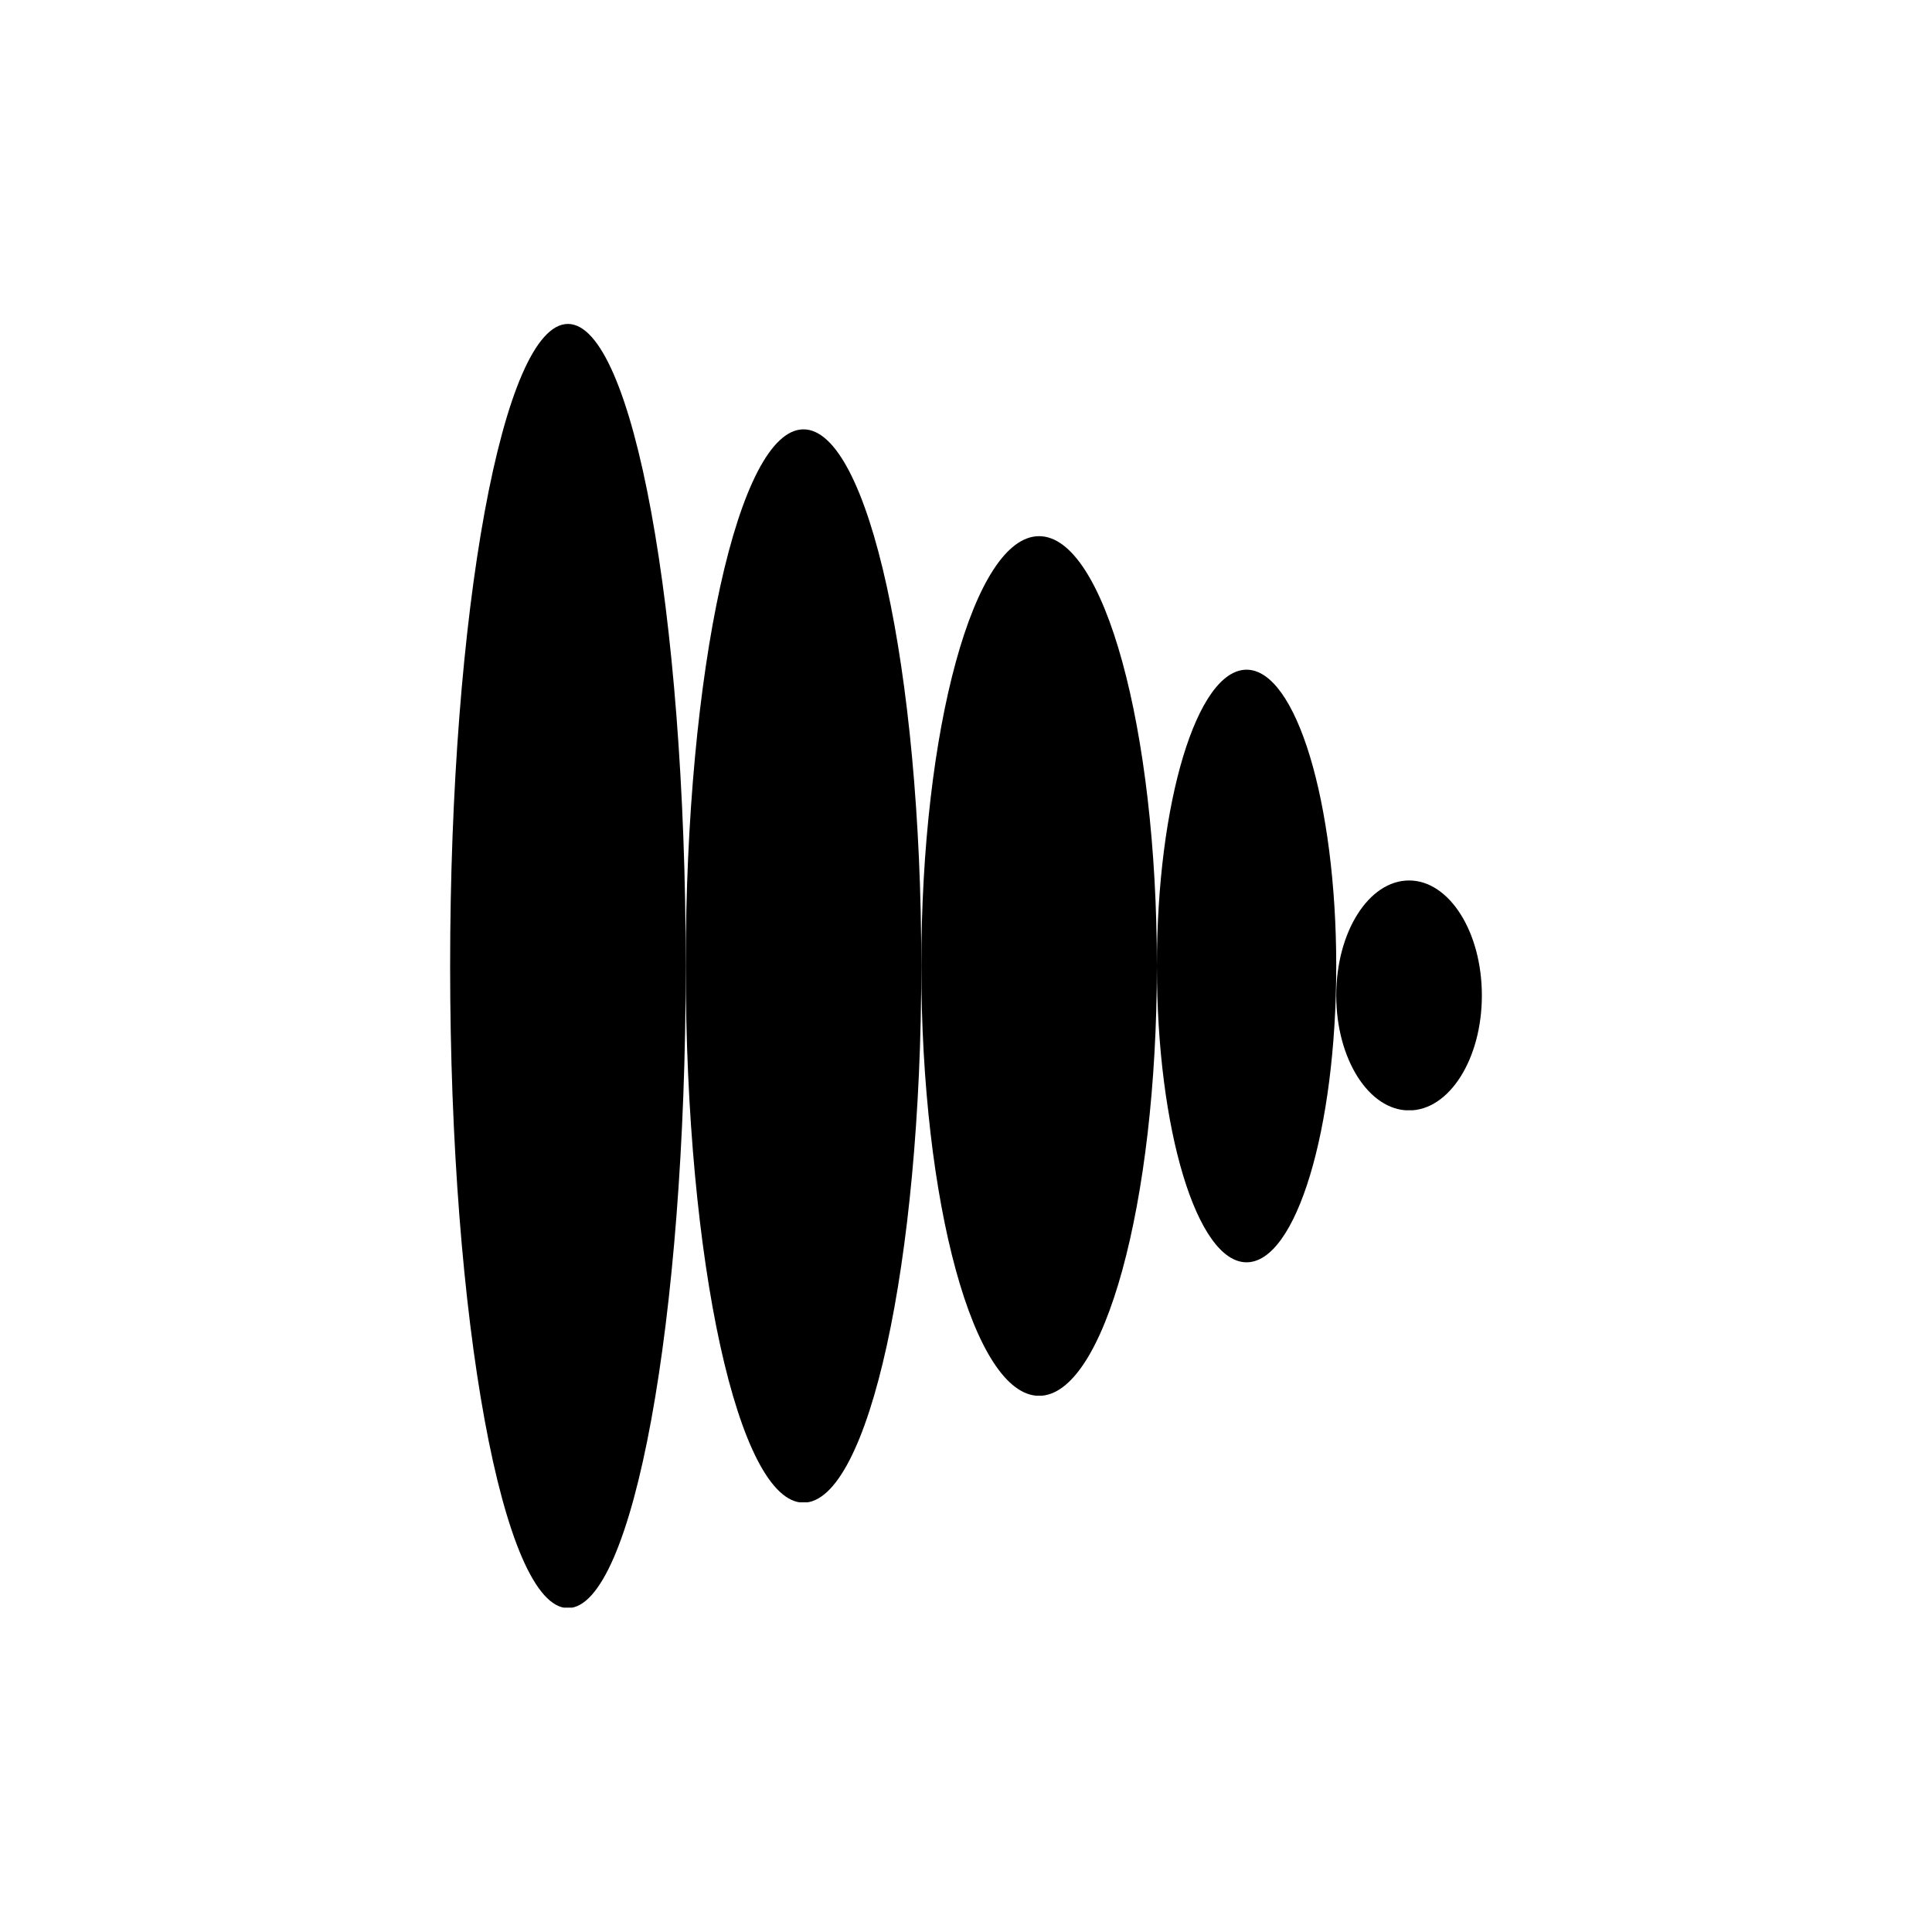
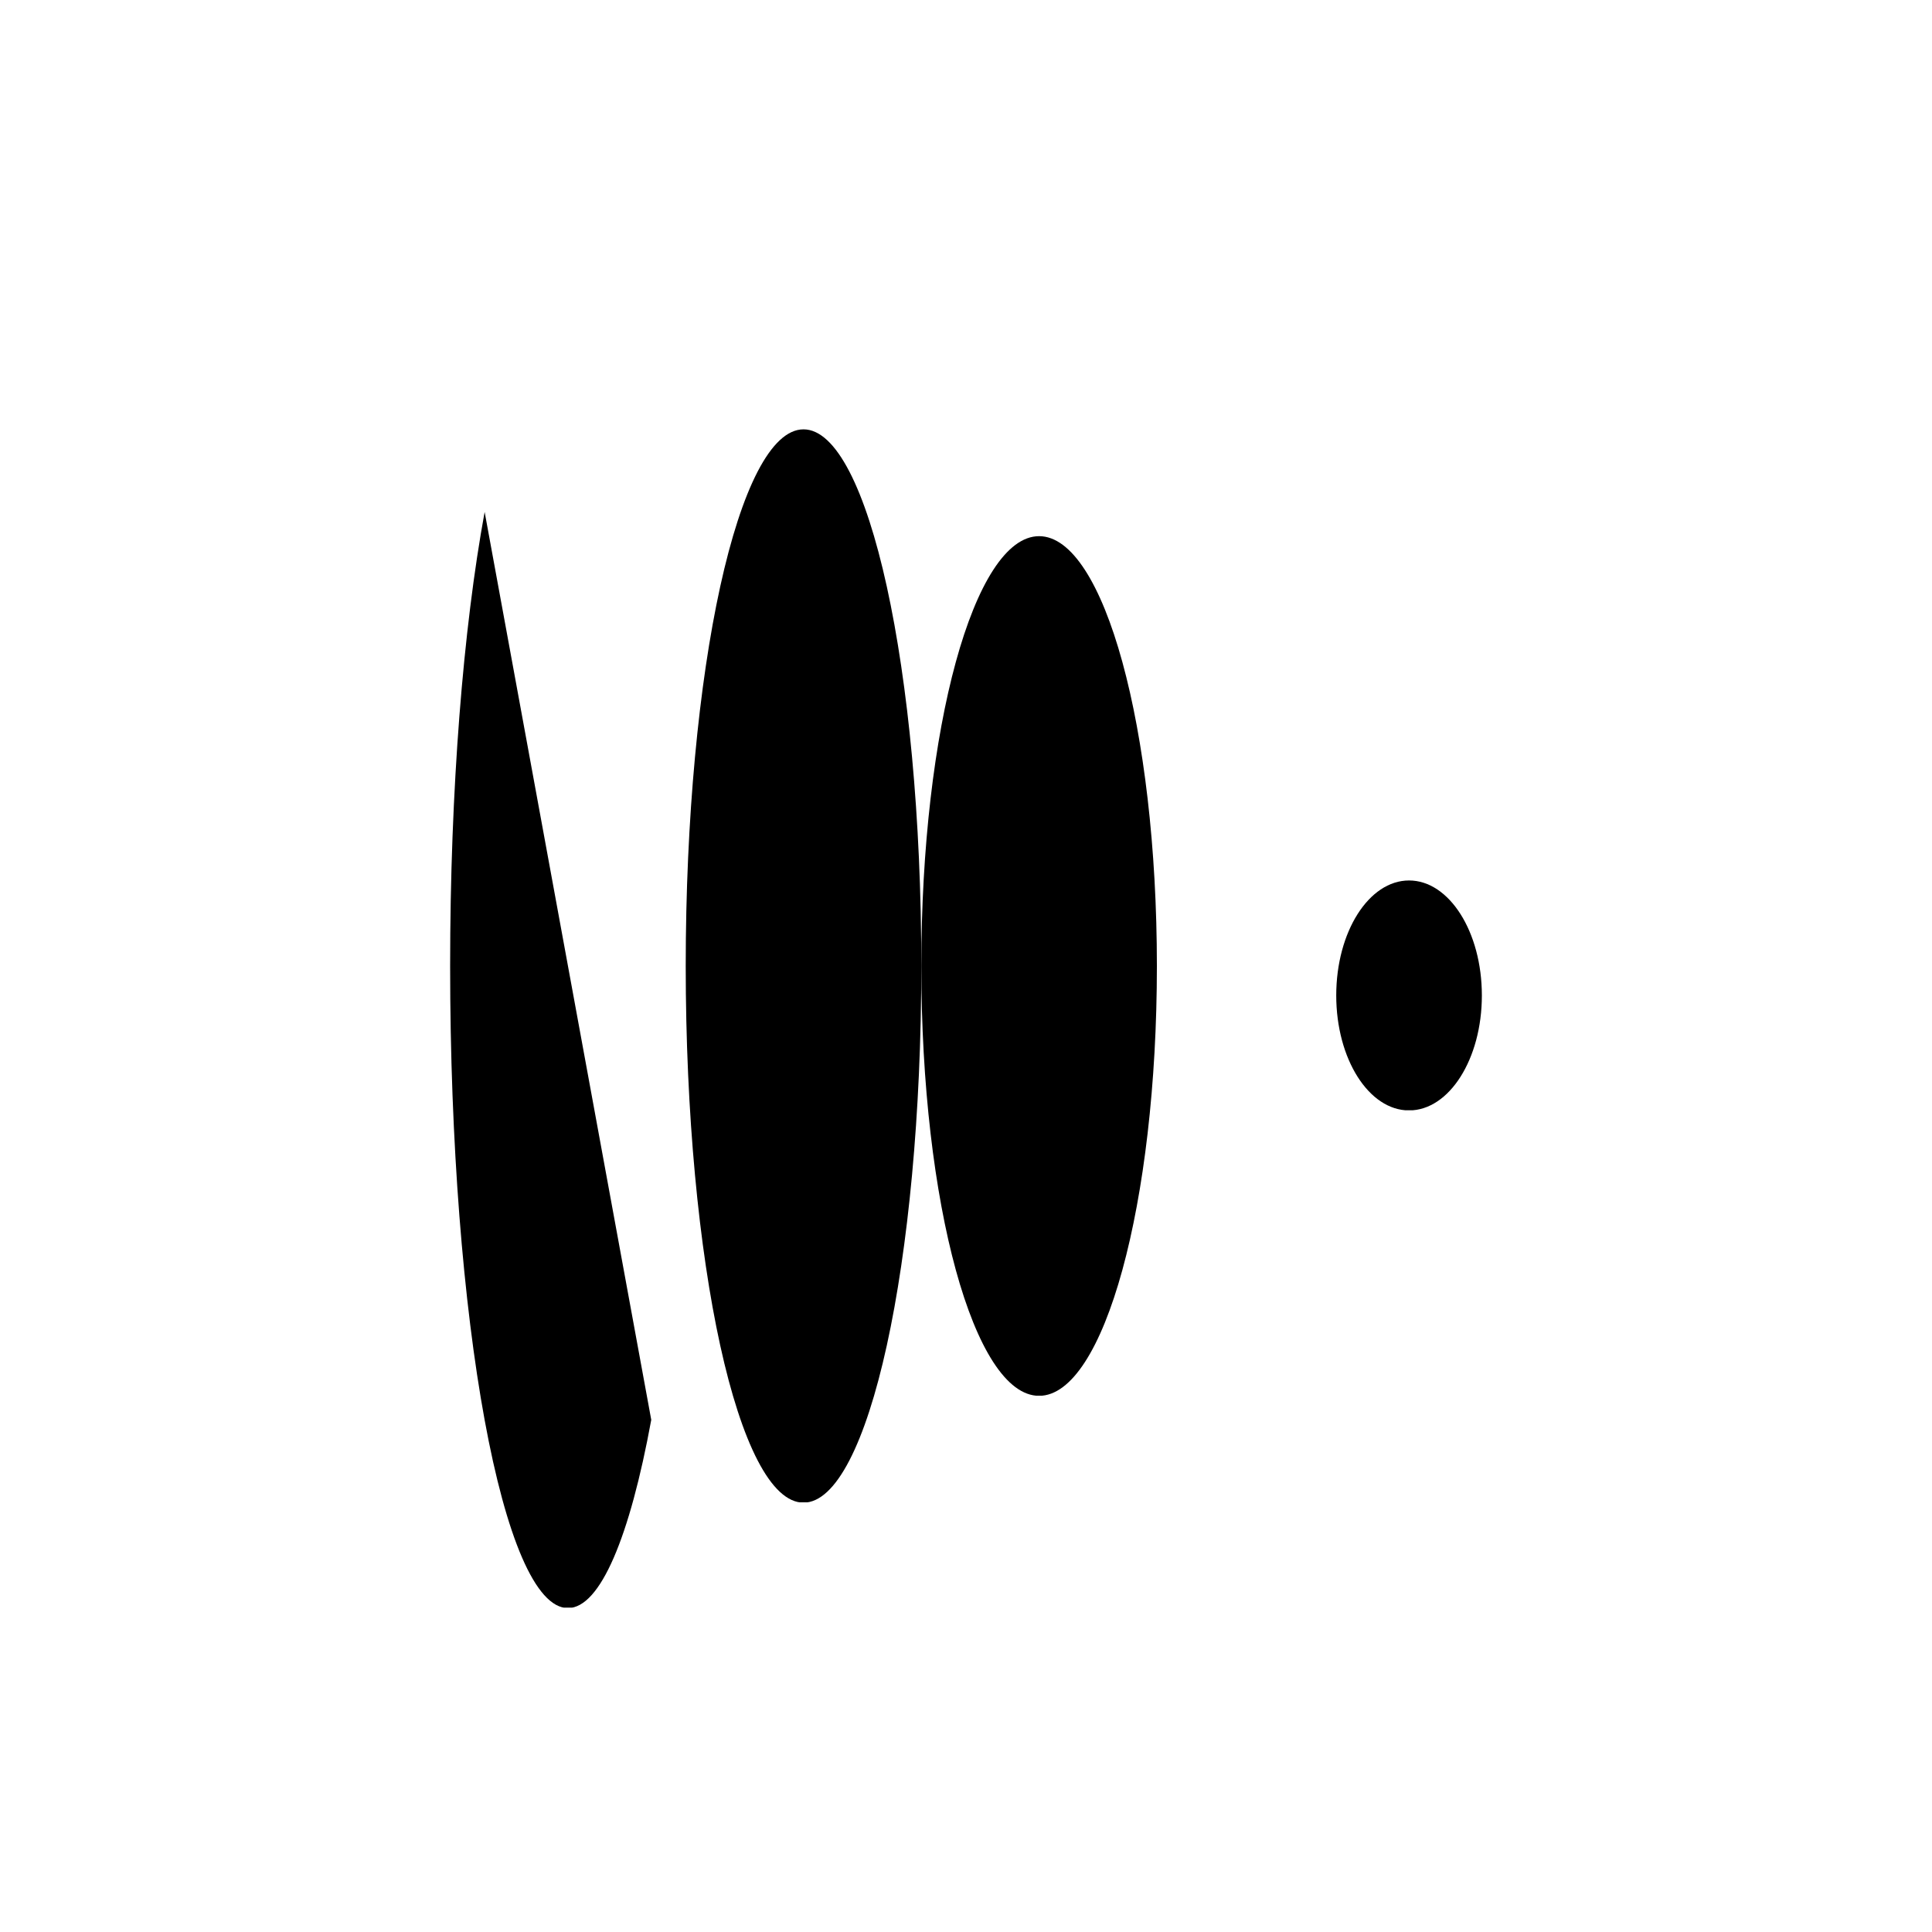
<svg xmlns="http://www.w3.org/2000/svg" width="500" zoomAndPan="magnify" viewBox="0 0 375 375" height="500" preserveAspectRatio="xMidYMid meet" version="1.0">
  <defs>
    <clipPath id="df86025151">
      <path d="M 87.371 62.875 L 133.098 62.875 L 133.098 312.219 L 87.371 312.219 Z M 87.371 62.875 " clip-rule="nonzero" />
    </clipPath>
    <clipPath id="3d91a05640">
      <path d="M 110.234 62.875 C 97.609 62.875 87.371 118.672 87.371 187.5 C 87.371 256.328 97.609 312.125 110.234 312.125 C 122.863 312.125 133.098 256.328 133.098 187.5 C 133.098 118.672 122.863 62.875 110.234 62.875 Z M 110.234 62.875 " clip-rule="nonzero" />
    </clipPath>
    <clipPath id="70862b3983">
      <path d="M 133.098 83.336 L 178.824 83.336 L 178.824 291.781 L 133.098 291.781 Z M 133.098 83.336 " clip-rule="nonzero" />
    </clipPath>
    <clipPath id="c9bf88b336">
      <path d="M 155.961 83.336 C 143.336 83.336 133.098 129.973 133.098 187.5 C 133.098 245.027 143.336 291.664 155.961 291.664 C 168.59 291.664 178.824 245.027 178.824 187.5 C 178.824 129.973 168.59 83.336 155.961 83.336 Z M 155.961 83.336 " clip-rule="nonzero" />
    </clipPath>
    <clipPath id="186d2df162">
      <path d="M 178.824 104.07 L 224.551 104.07 L 224.551 271 L 178.824 271 Z M 178.824 104.07 " clip-rule="nonzero" />
    </clipPath>
    <clipPath id="b56f017f5c">
      <path d="M 201.688 104.07 C 189.059 104.07 178.824 141.422 178.824 187.5 C 178.824 233.578 189.059 270.93 201.688 270.93 C 214.312 270.93 224.551 233.578 224.551 187.5 C 224.551 141.422 214.312 104.07 201.688 104.07 Z M 201.688 104.07 " clip-rule="nonzero" />
    </clipPath>
    <clipPath id="cb3f628715">
-       <path d="M 224.551 129.988 L 259.363 129.988 L 259.363 245.031 L 224.551 245.031 Z M 224.551 129.988 " clip-rule="nonzero" />
-     </clipPath>
+       </clipPath>
    <clipPath id="0f74ee83c5">
      <path d="M 241.957 129.988 C 232.344 129.988 224.551 155.738 224.551 187.5 C 224.551 219.262 232.344 245.012 241.957 245.012 C 251.57 245.012 259.363 219.262 259.363 187.5 C 259.363 155.738 251.57 129.988 241.957 129.988 Z M 241.957 129.988 " clip-rule="nonzero" />
    </clipPath>
    <clipPath id="d9e61c6a50">
      <path d="M 259.363 170.898 L 287.629 170.898 L 287.629 215.613 L 259.363 215.613 Z M 259.363 170.898 " clip-rule="nonzero" />
    </clipPath>
    <clipPath id="1f4d0c745c">
      <path d="M 273.496 170.898 C 265.691 170.898 259.363 180.887 259.363 193.215 C 259.363 205.539 265.691 215.531 273.496 215.531 C 281.301 215.531 287.629 205.539 287.629 193.215 C 287.629 180.887 281.301 170.898 273.496 170.898 Z M 273.496 170.898 " clip-rule="nonzero" />
    </clipPath>
  </defs>
  <rect x="-37.5" width="450" fill="#ffffff" y="-37.5" height="450" fill-opacity="1" />
  <rect x="-37.5" width="450" fill="#ffffff" y="-37.5" height="450" fill-opacity="1" />
  <g clip-path="url(#df86025151)">
    <g clip-path="url(#3d91a05640)">
-       <path fill="#000000" d="M 87.371 62.875 L 133.098 62.875 L 133.098 312.043 L 87.371 312.043 Z M 87.371 62.875 " fill-opacity="1" fill-rule="nonzero" />
+       <path fill="#000000" d="M 87.371 62.875 L 133.098 312.043 L 87.371 312.043 Z M 87.371 62.875 " fill-opacity="1" fill-rule="nonzero" />
    </g>
  </g>
  <g clip-path="url(#70862b3983)">
    <g clip-path="url(#c9bf88b336)">
      <path fill="#000000" d="M 133.098 83.336 L 178.824 83.336 L 178.824 291.602 L 133.098 291.602 Z M 133.098 83.336 " fill-opacity="1" fill-rule="nonzero" />
    </g>
  </g>
  <g clip-path="url(#186d2df162)">
    <g clip-path="url(#b56f017f5c)">
      <path fill="#000000" d="M 178.824 104.07 L 224.551 104.07 L 224.551 270.898 L 178.824 270.898 Z M 178.824 104.07 " fill-opacity="1" fill-rule="nonzero" />
    </g>
  </g>
  <g clip-path="url(#cb3f628715)">
    <g clip-path="url(#0f74ee83c5)">
      <path fill="#000000" d="M 224.551 129.988 L 259.363 129.988 L 259.363 245.031 L 224.551 245.031 Z M 224.551 129.988 " fill-opacity="1" fill-rule="nonzero" />
    </g>
  </g>
  <g clip-path="url(#d9e61c6a50)">
    <g clip-path="url(#1f4d0c745c)">
      <path fill="#000000" d="M 259.363 170.898 L 287.629 170.898 L 287.629 215.504 L 259.363 215.504 Z M 259.363 170.898 " fill-opacity="1" fill-rule="nonzero" />
    </g>
  </g>
</svg>